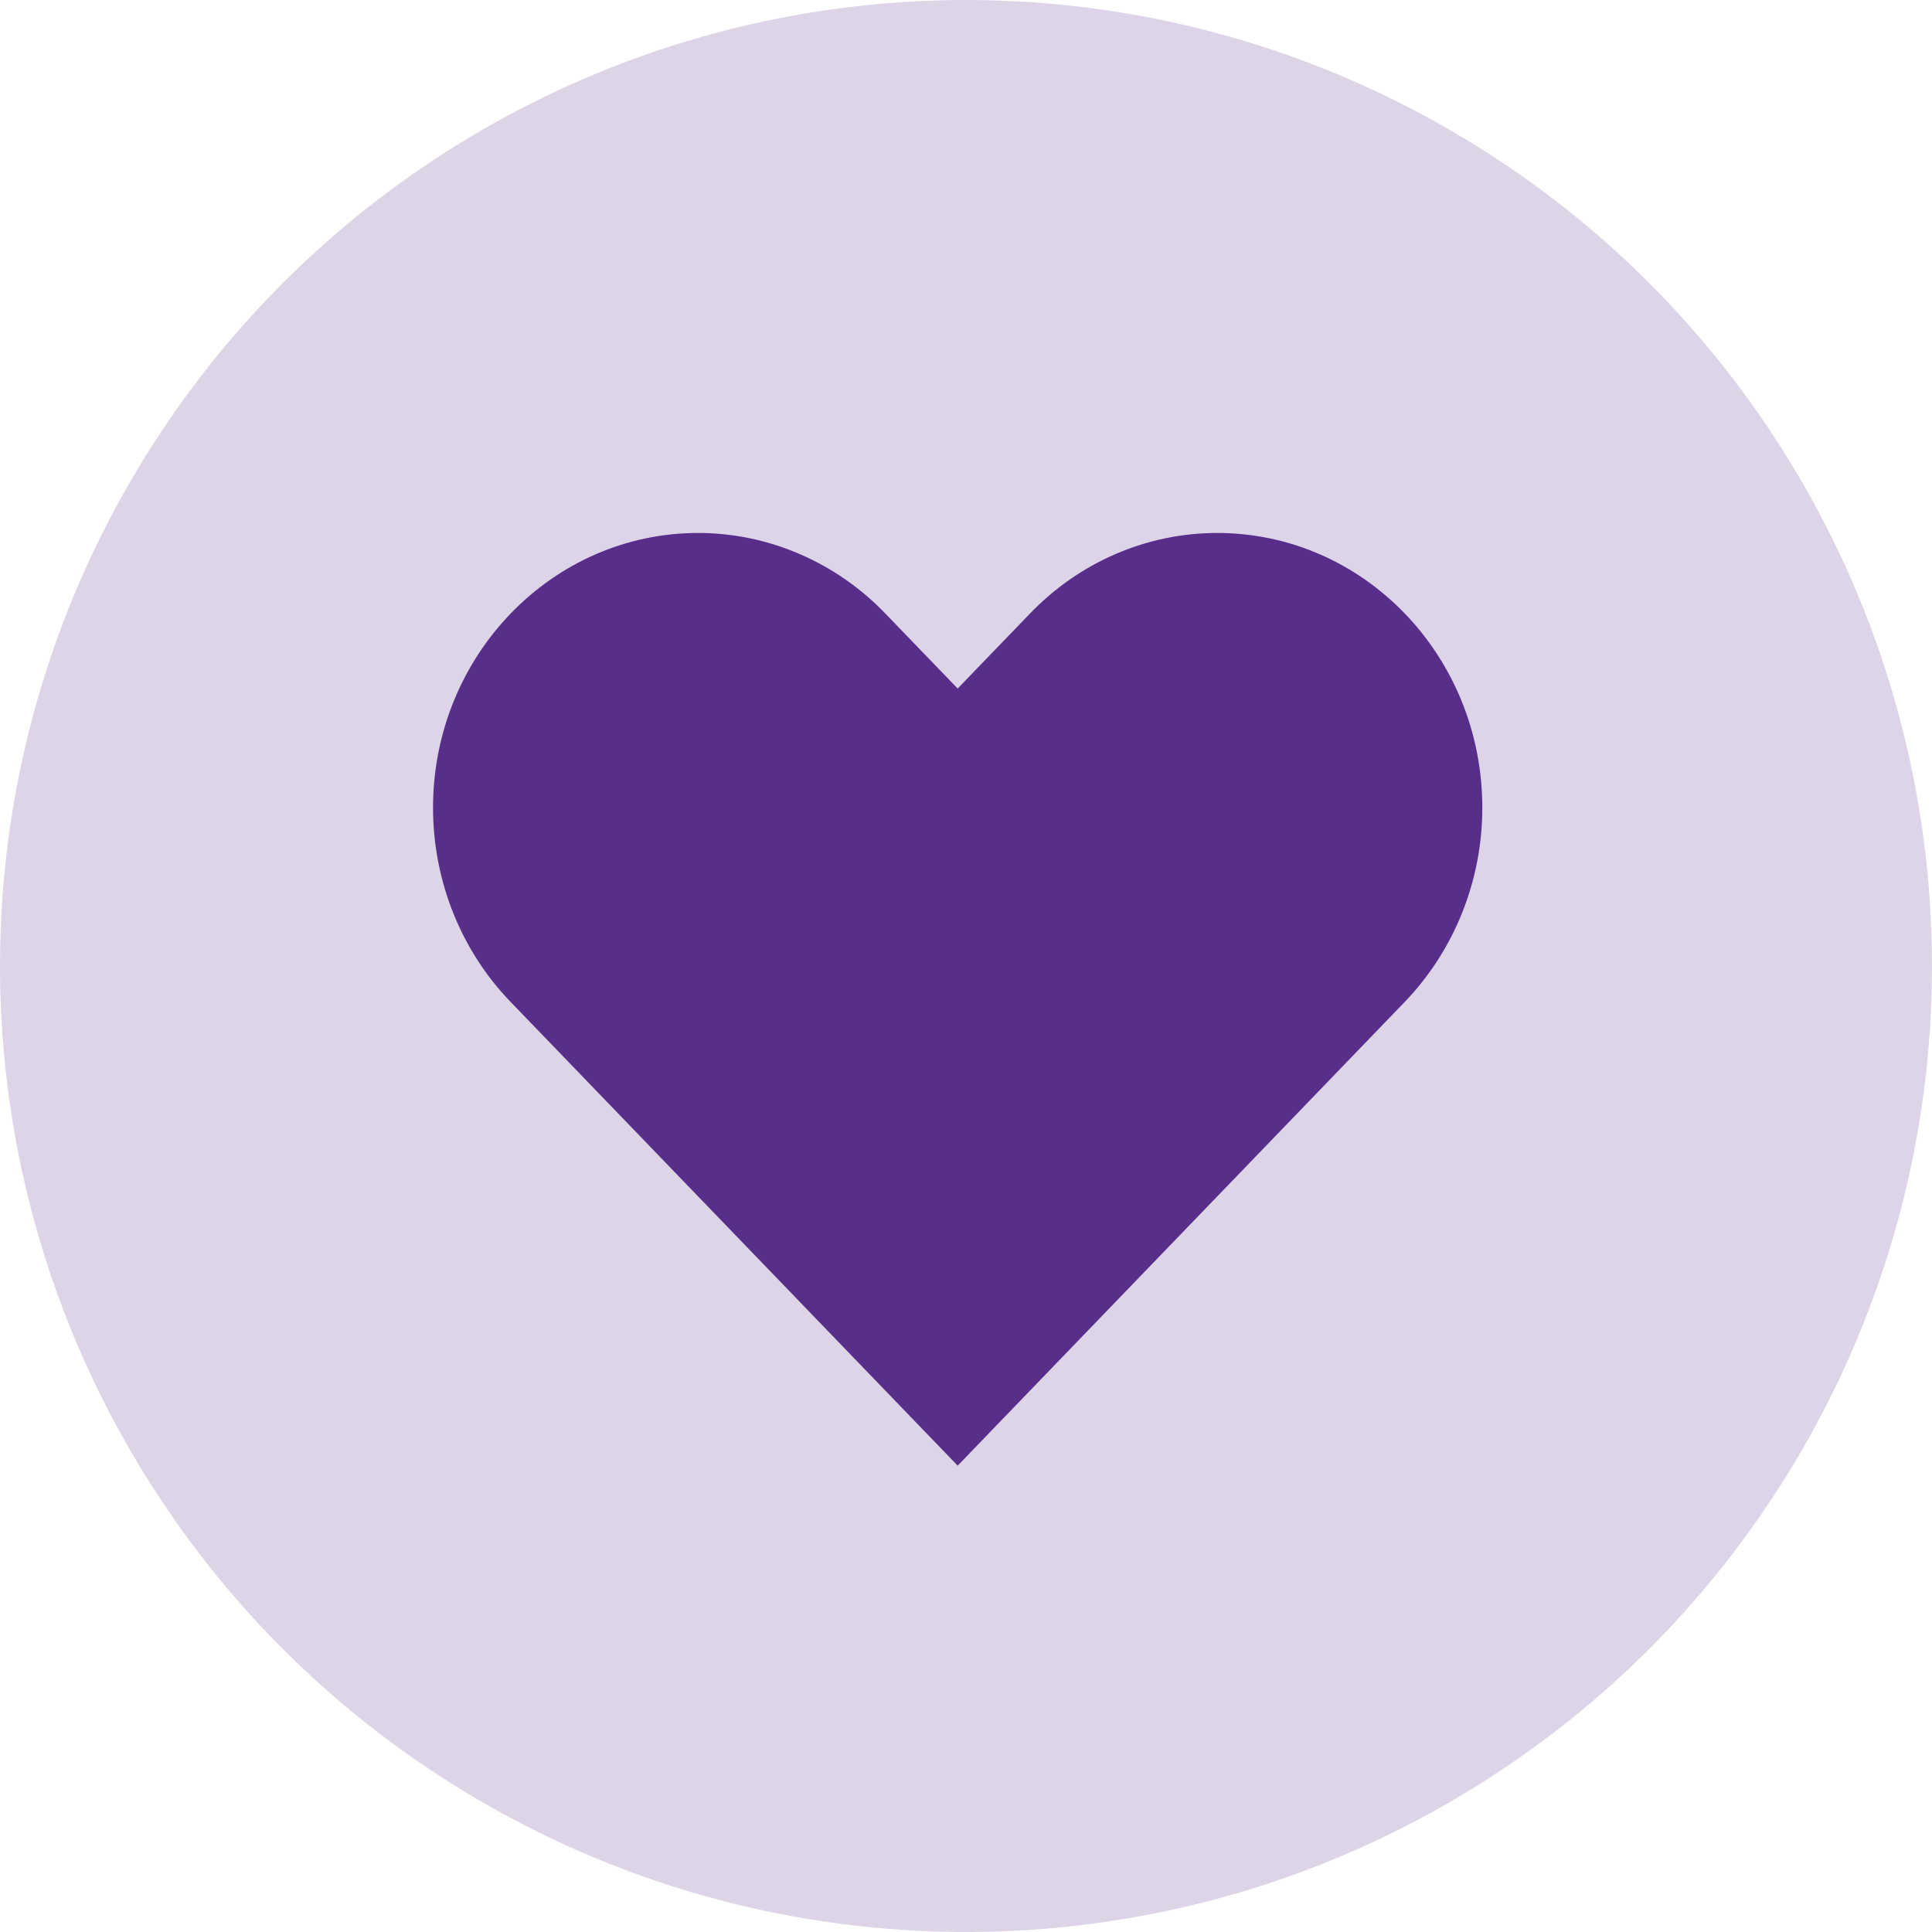
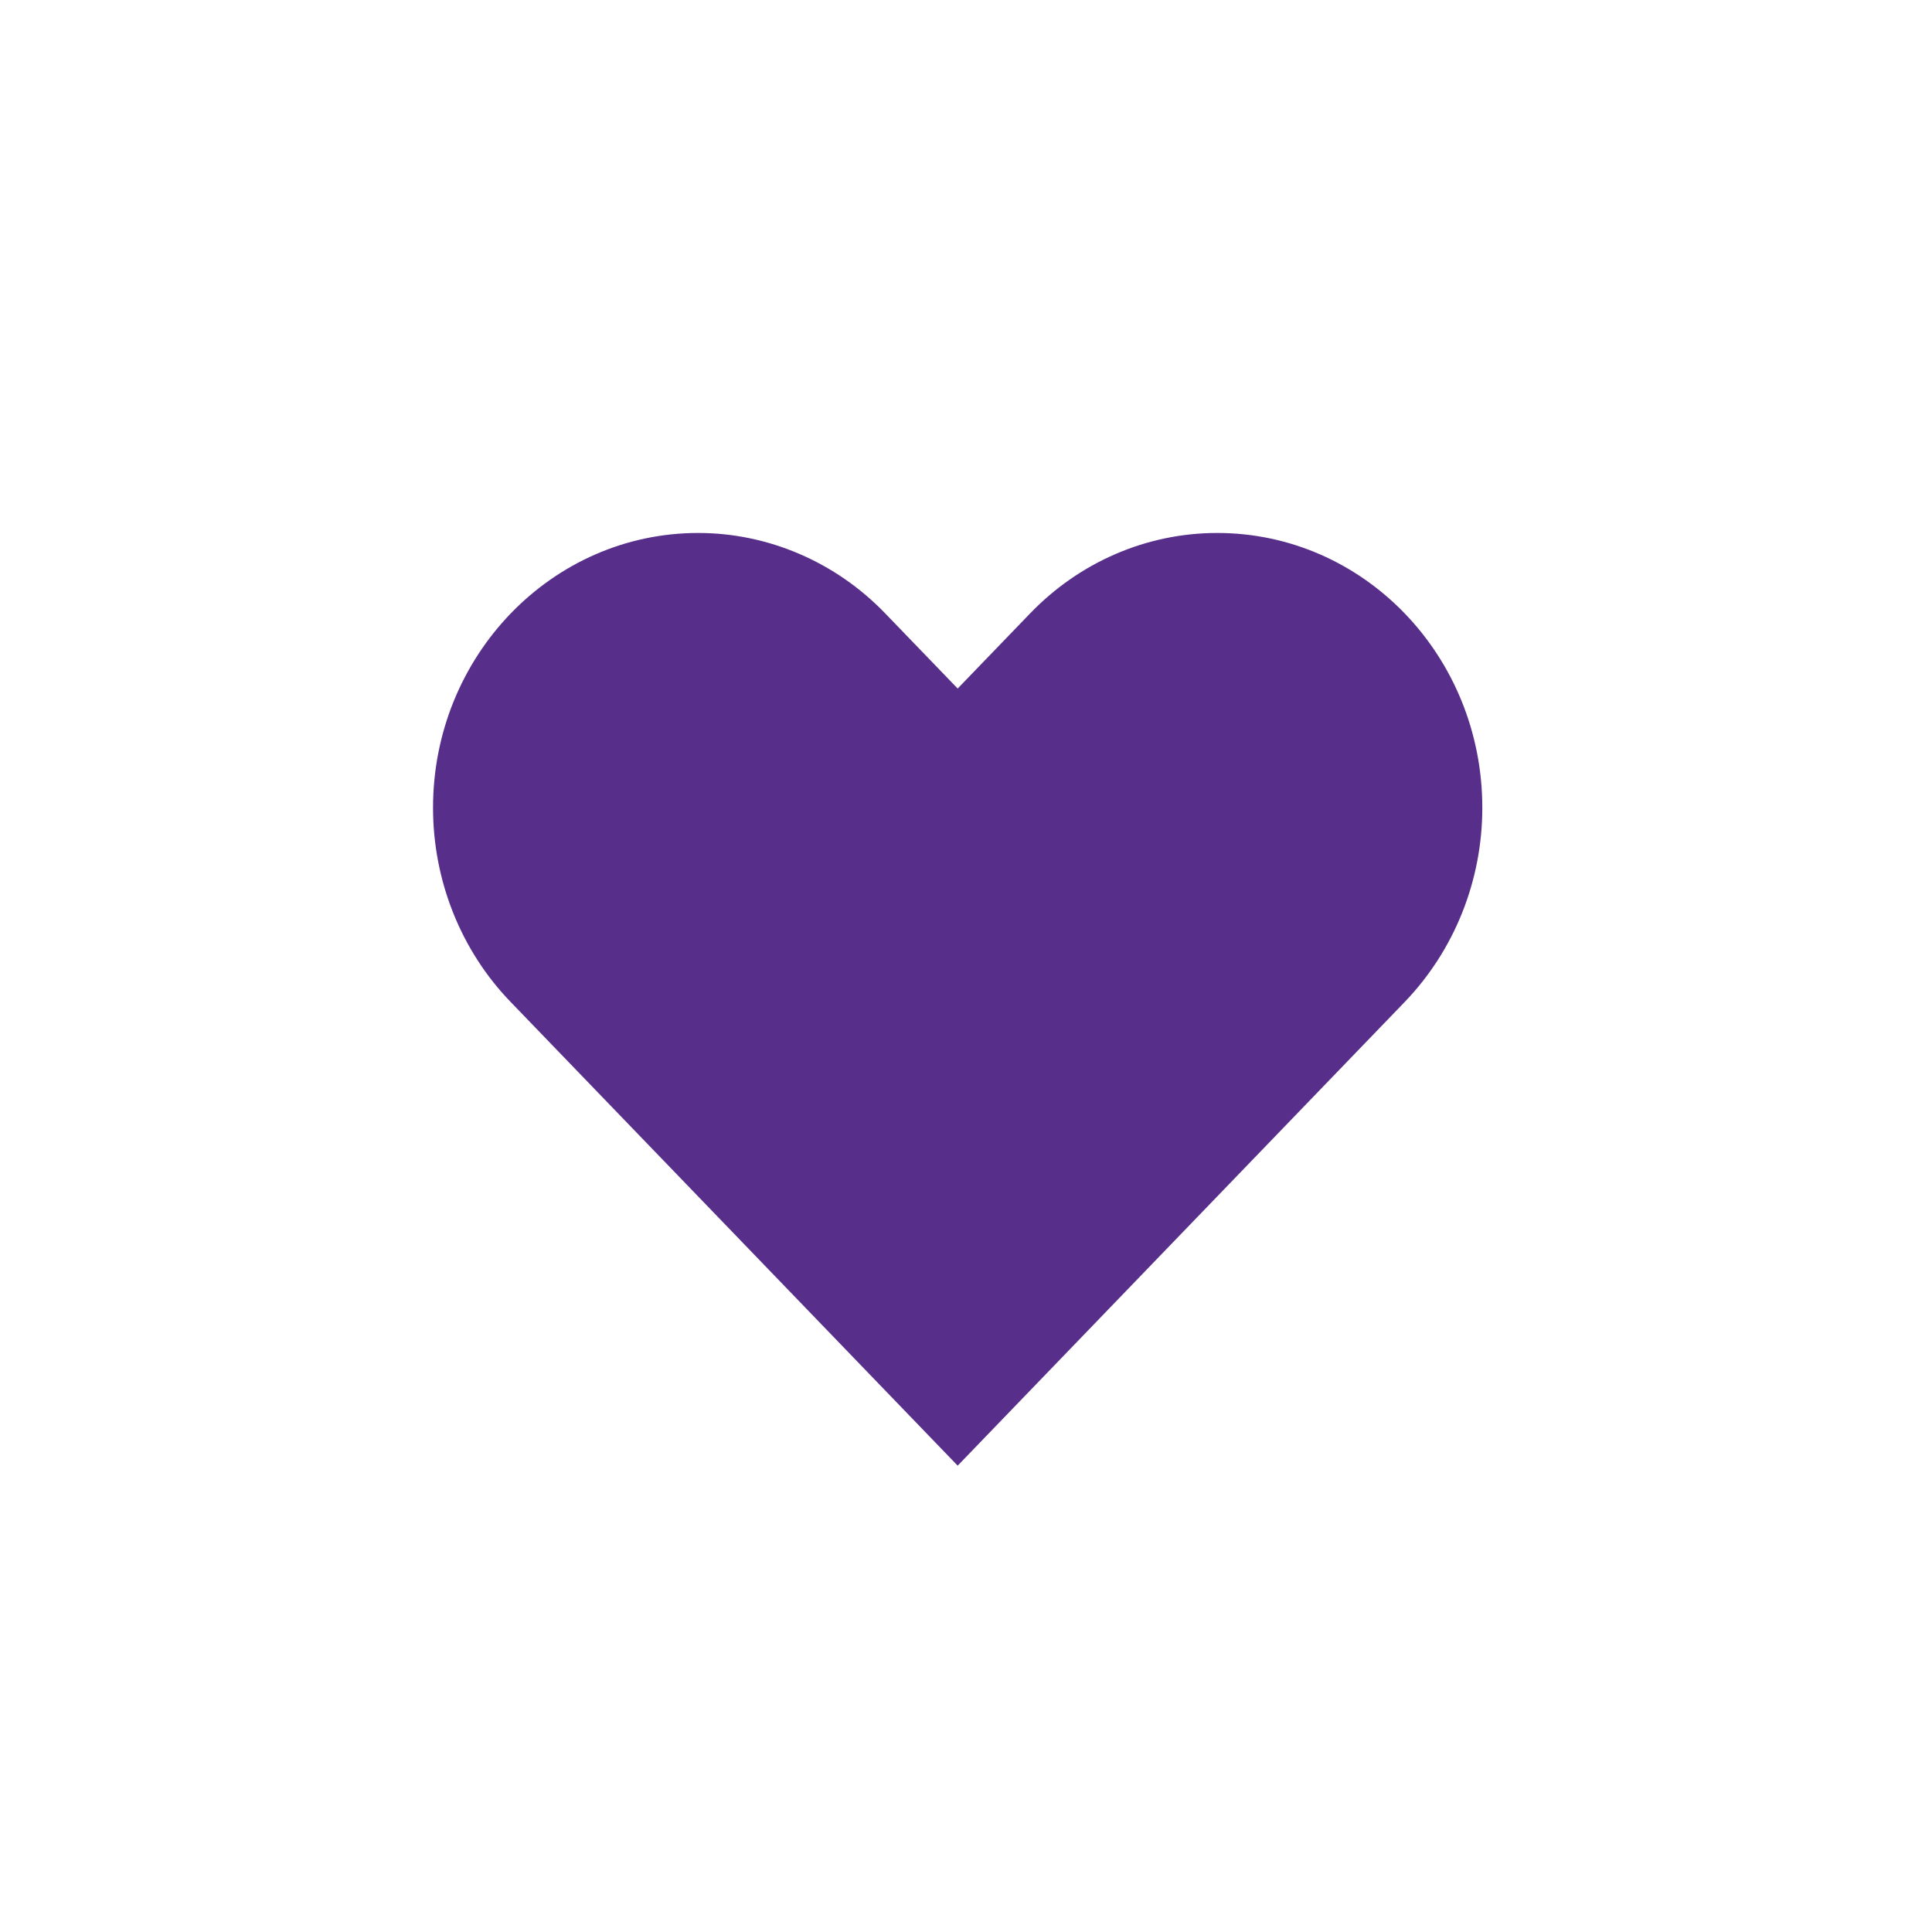
<svg xmlns="http://www.w3.org/2000/svg" id="Layer_2" data-name="Layer 2" viewBox="0 0 58 58">
  <defs>
    <style>
      .cls-1, .cls-2 {
        fill: #582e8b;
      }

      .cls-2 {
        isolation: isolate;
        opacity: .2;
      }
    </style>
  </defs>
  <g id="Layer_2-2" data-name="Layer 2">
    <g id="Layer_1-2" data-name="Layer 1-2">
      <g>
-         <circle class="cls-2" cx="29" cy="29" r="29" />
        <path class="cls-1" d="m15.33,30.08l13.42,13.92,13.42-13.92c1.49-1.55,2.33-3.64,2.33-5.83,0-4.56-3.56-8.25-7.96-8.25-2.11,0-4.13.87-5.62,2.42l-2.17,2.25-2.17-2.25c-1.49-1.55-3.52-2.42-5.62-2.42-4.39,0-7.96,3.69-7.96,8.25,0,2.19.84,4.29,2.33,5.83Z" />
      </g>
    </g>
  </g>
</svg>